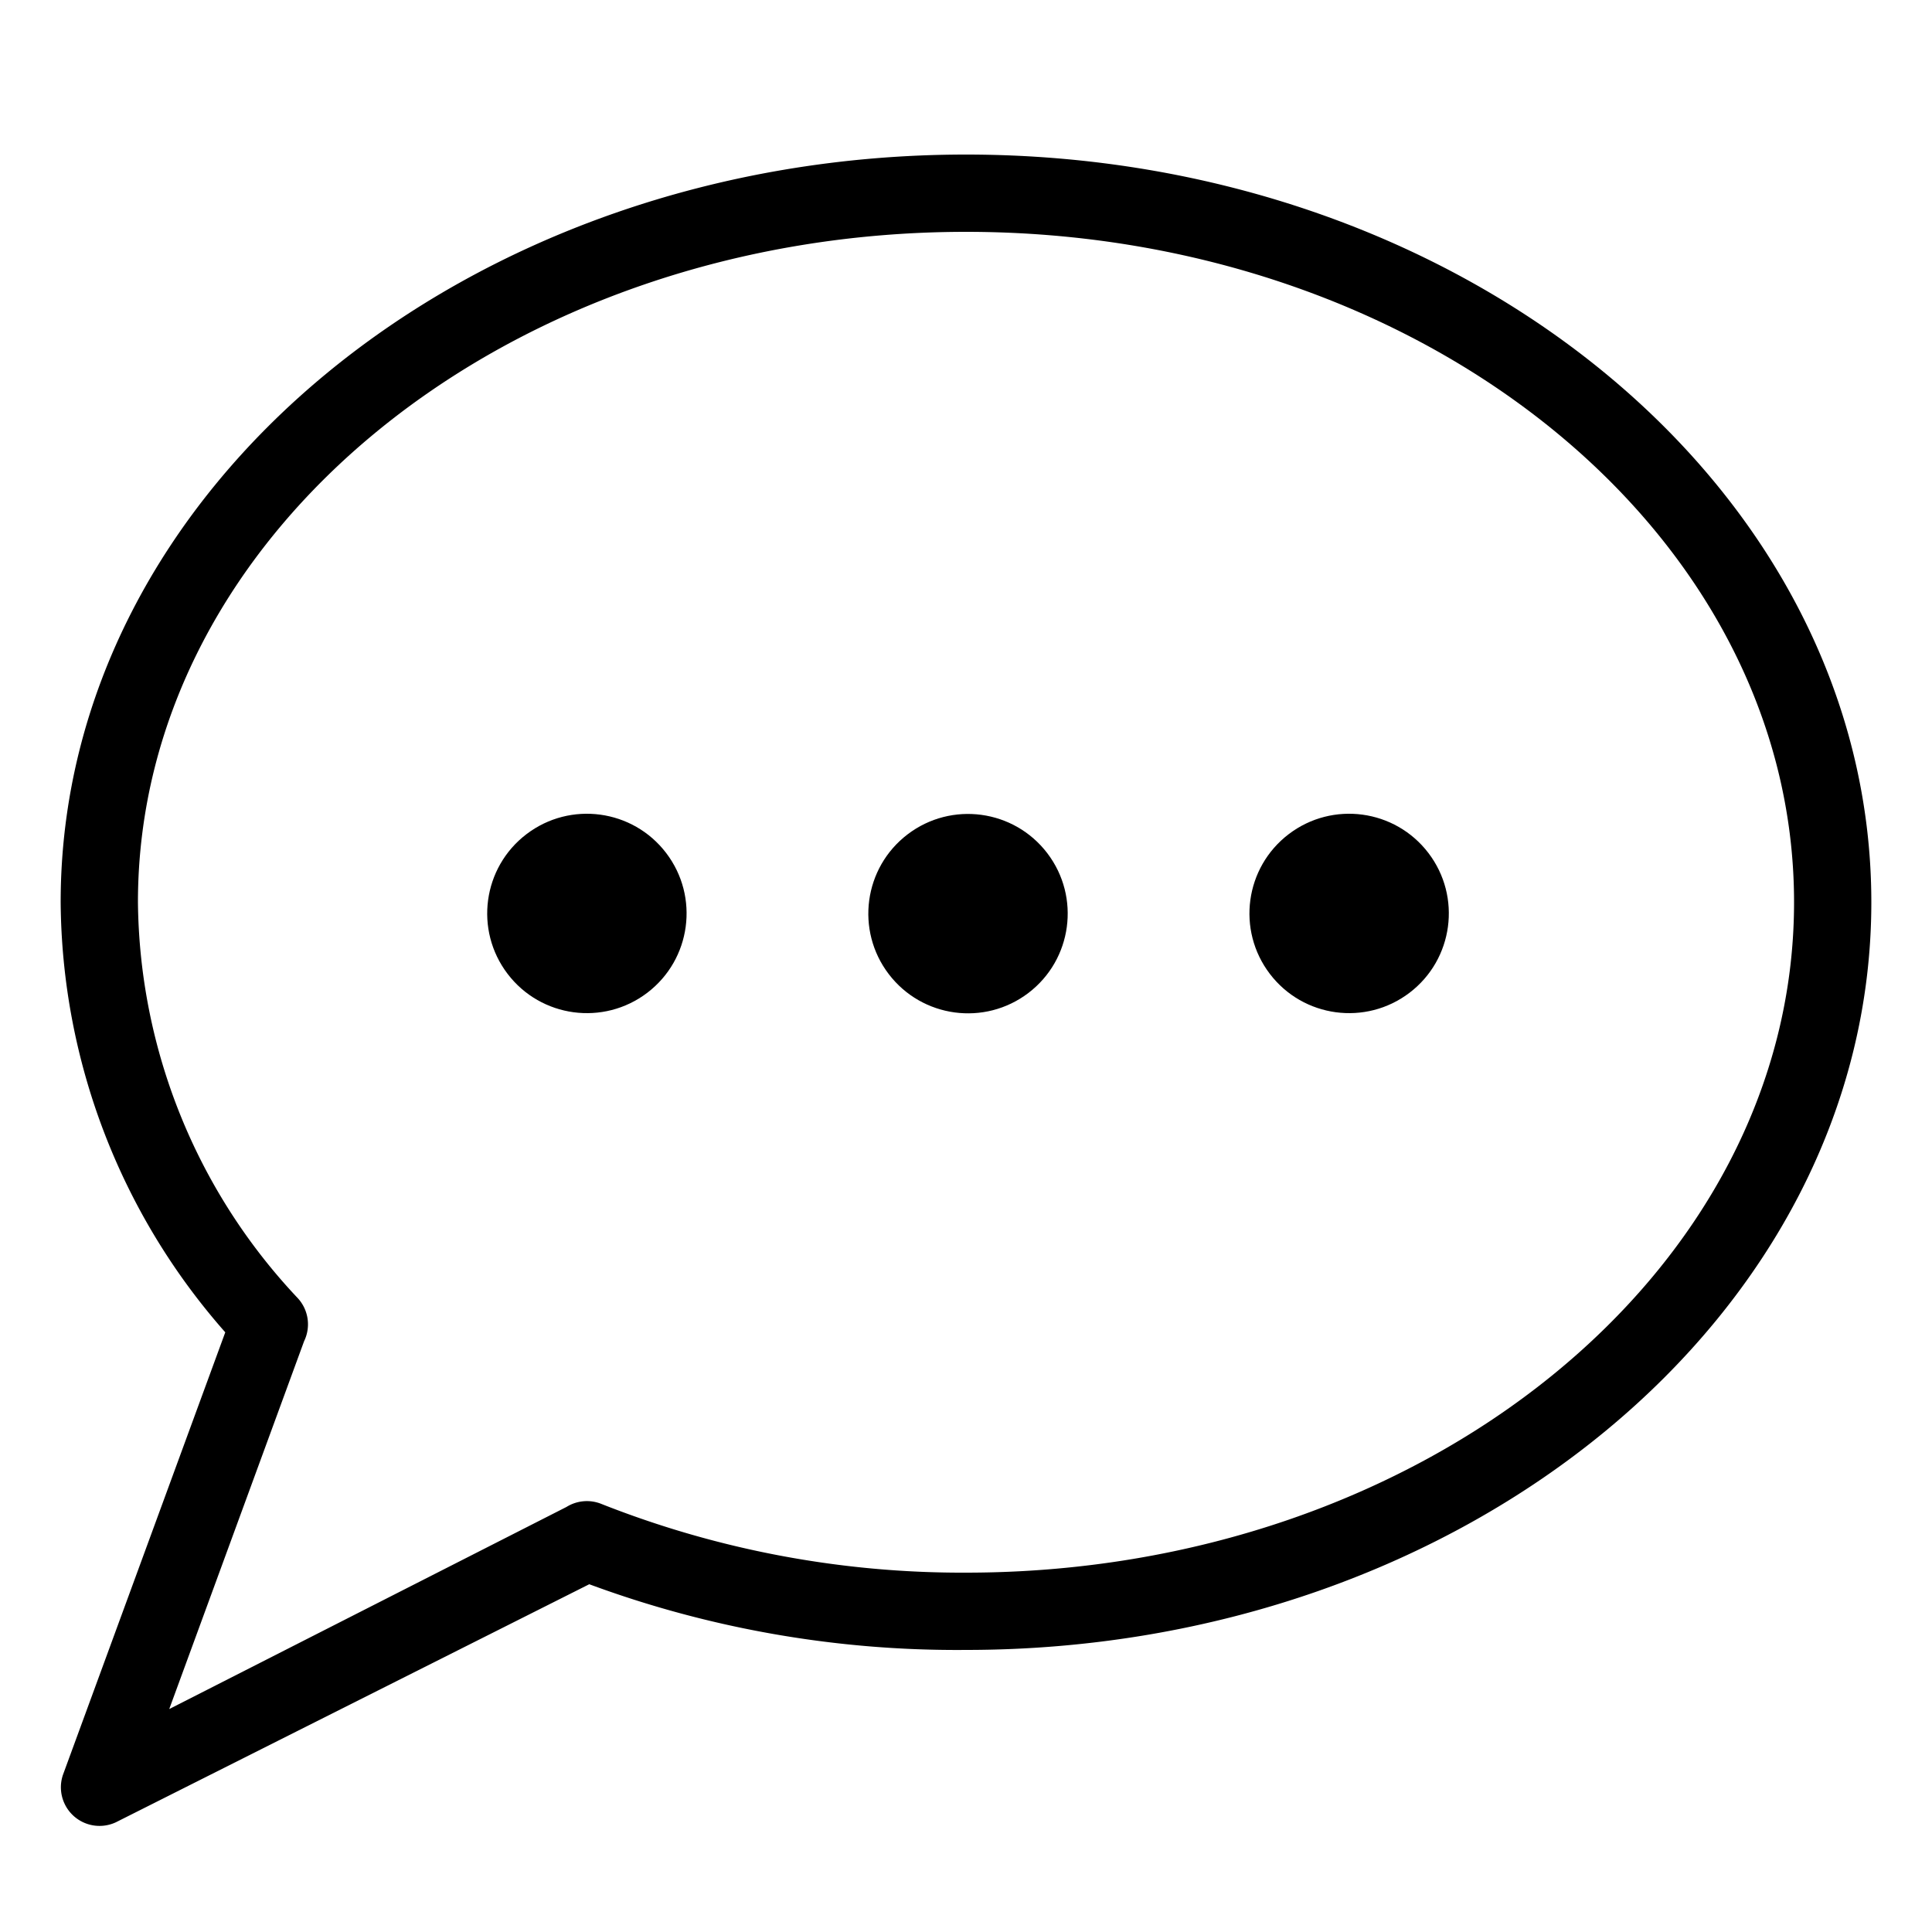
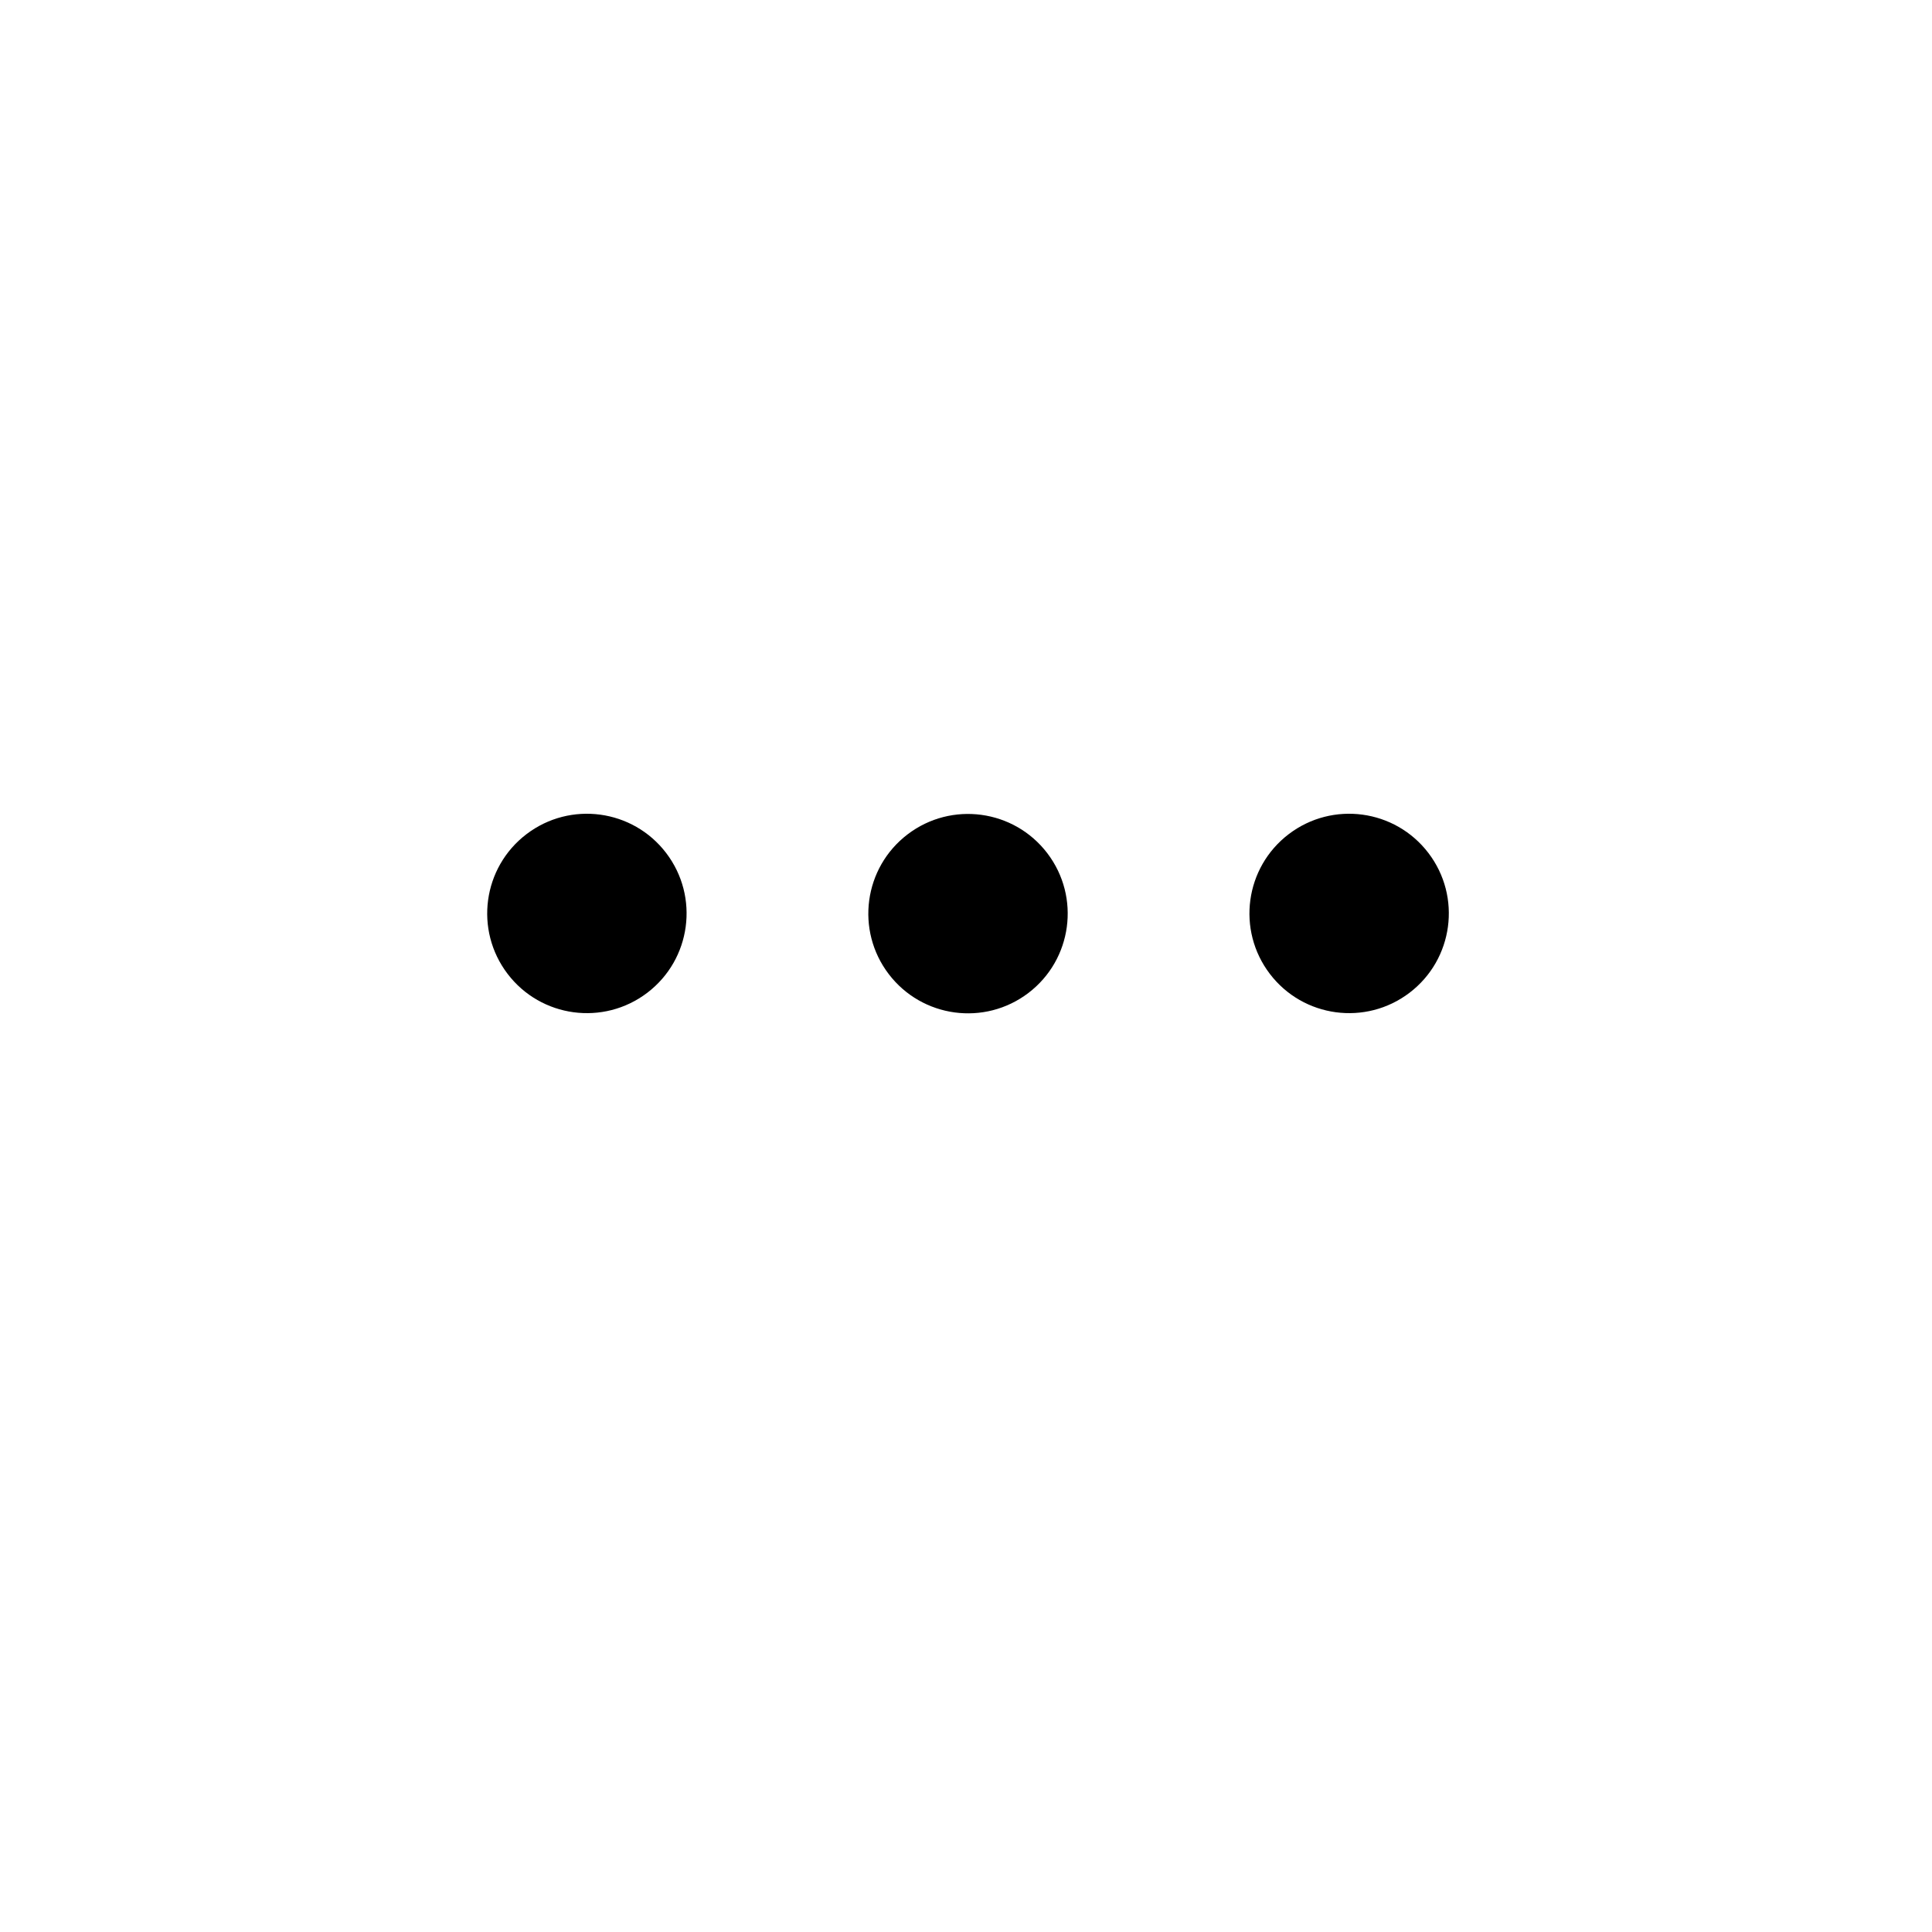
<svg xmlns="http://www.w3.org/2000/svg" id="Layer_1" data-name="Layer 1" viewBox="0 0 50 50">
  <title>chat</title>
  <circle cx="25.05" cy="23.64" r="2.58" transform="translate(-9.2 20.02) rotate(-37.3)" />
  <circle cx="15.19" cy="23.64" r="2.58" transform="translate(-11.22 14.04) rotate(-37.3)" />
  <circle cx="34.91" cy="23.64" r="2.58" transform="translate(-7.18 25.99) rotate(-37.3)" />
-   <path d="M25,4C12.08,4,1.57,12.68,1.57,23.35A17,17,0,0,0,5.83,34.48L1.63,45.93A1,1,0,0,0,3,47.16L15.25,41A27.43,27.43,0,0,0,25,42.7c12.92,0,23.43-8.68,23.43-19.35S37.92,4,25,4Zm0,36.7a25.38,25.38,0,0,1-9.44-1.78,1,1,0,0,0-.9.08L4.38,44.23l3.49-9.52a1,1,0,0,0-.16-1.11A15.14,15.14,0,0,1,3.57,23.35C3.57,13.78,13.18,6,25,6s21.43,7.78,21.43,17.35S36.82,40.7,25,40.7Z" />
</svg>